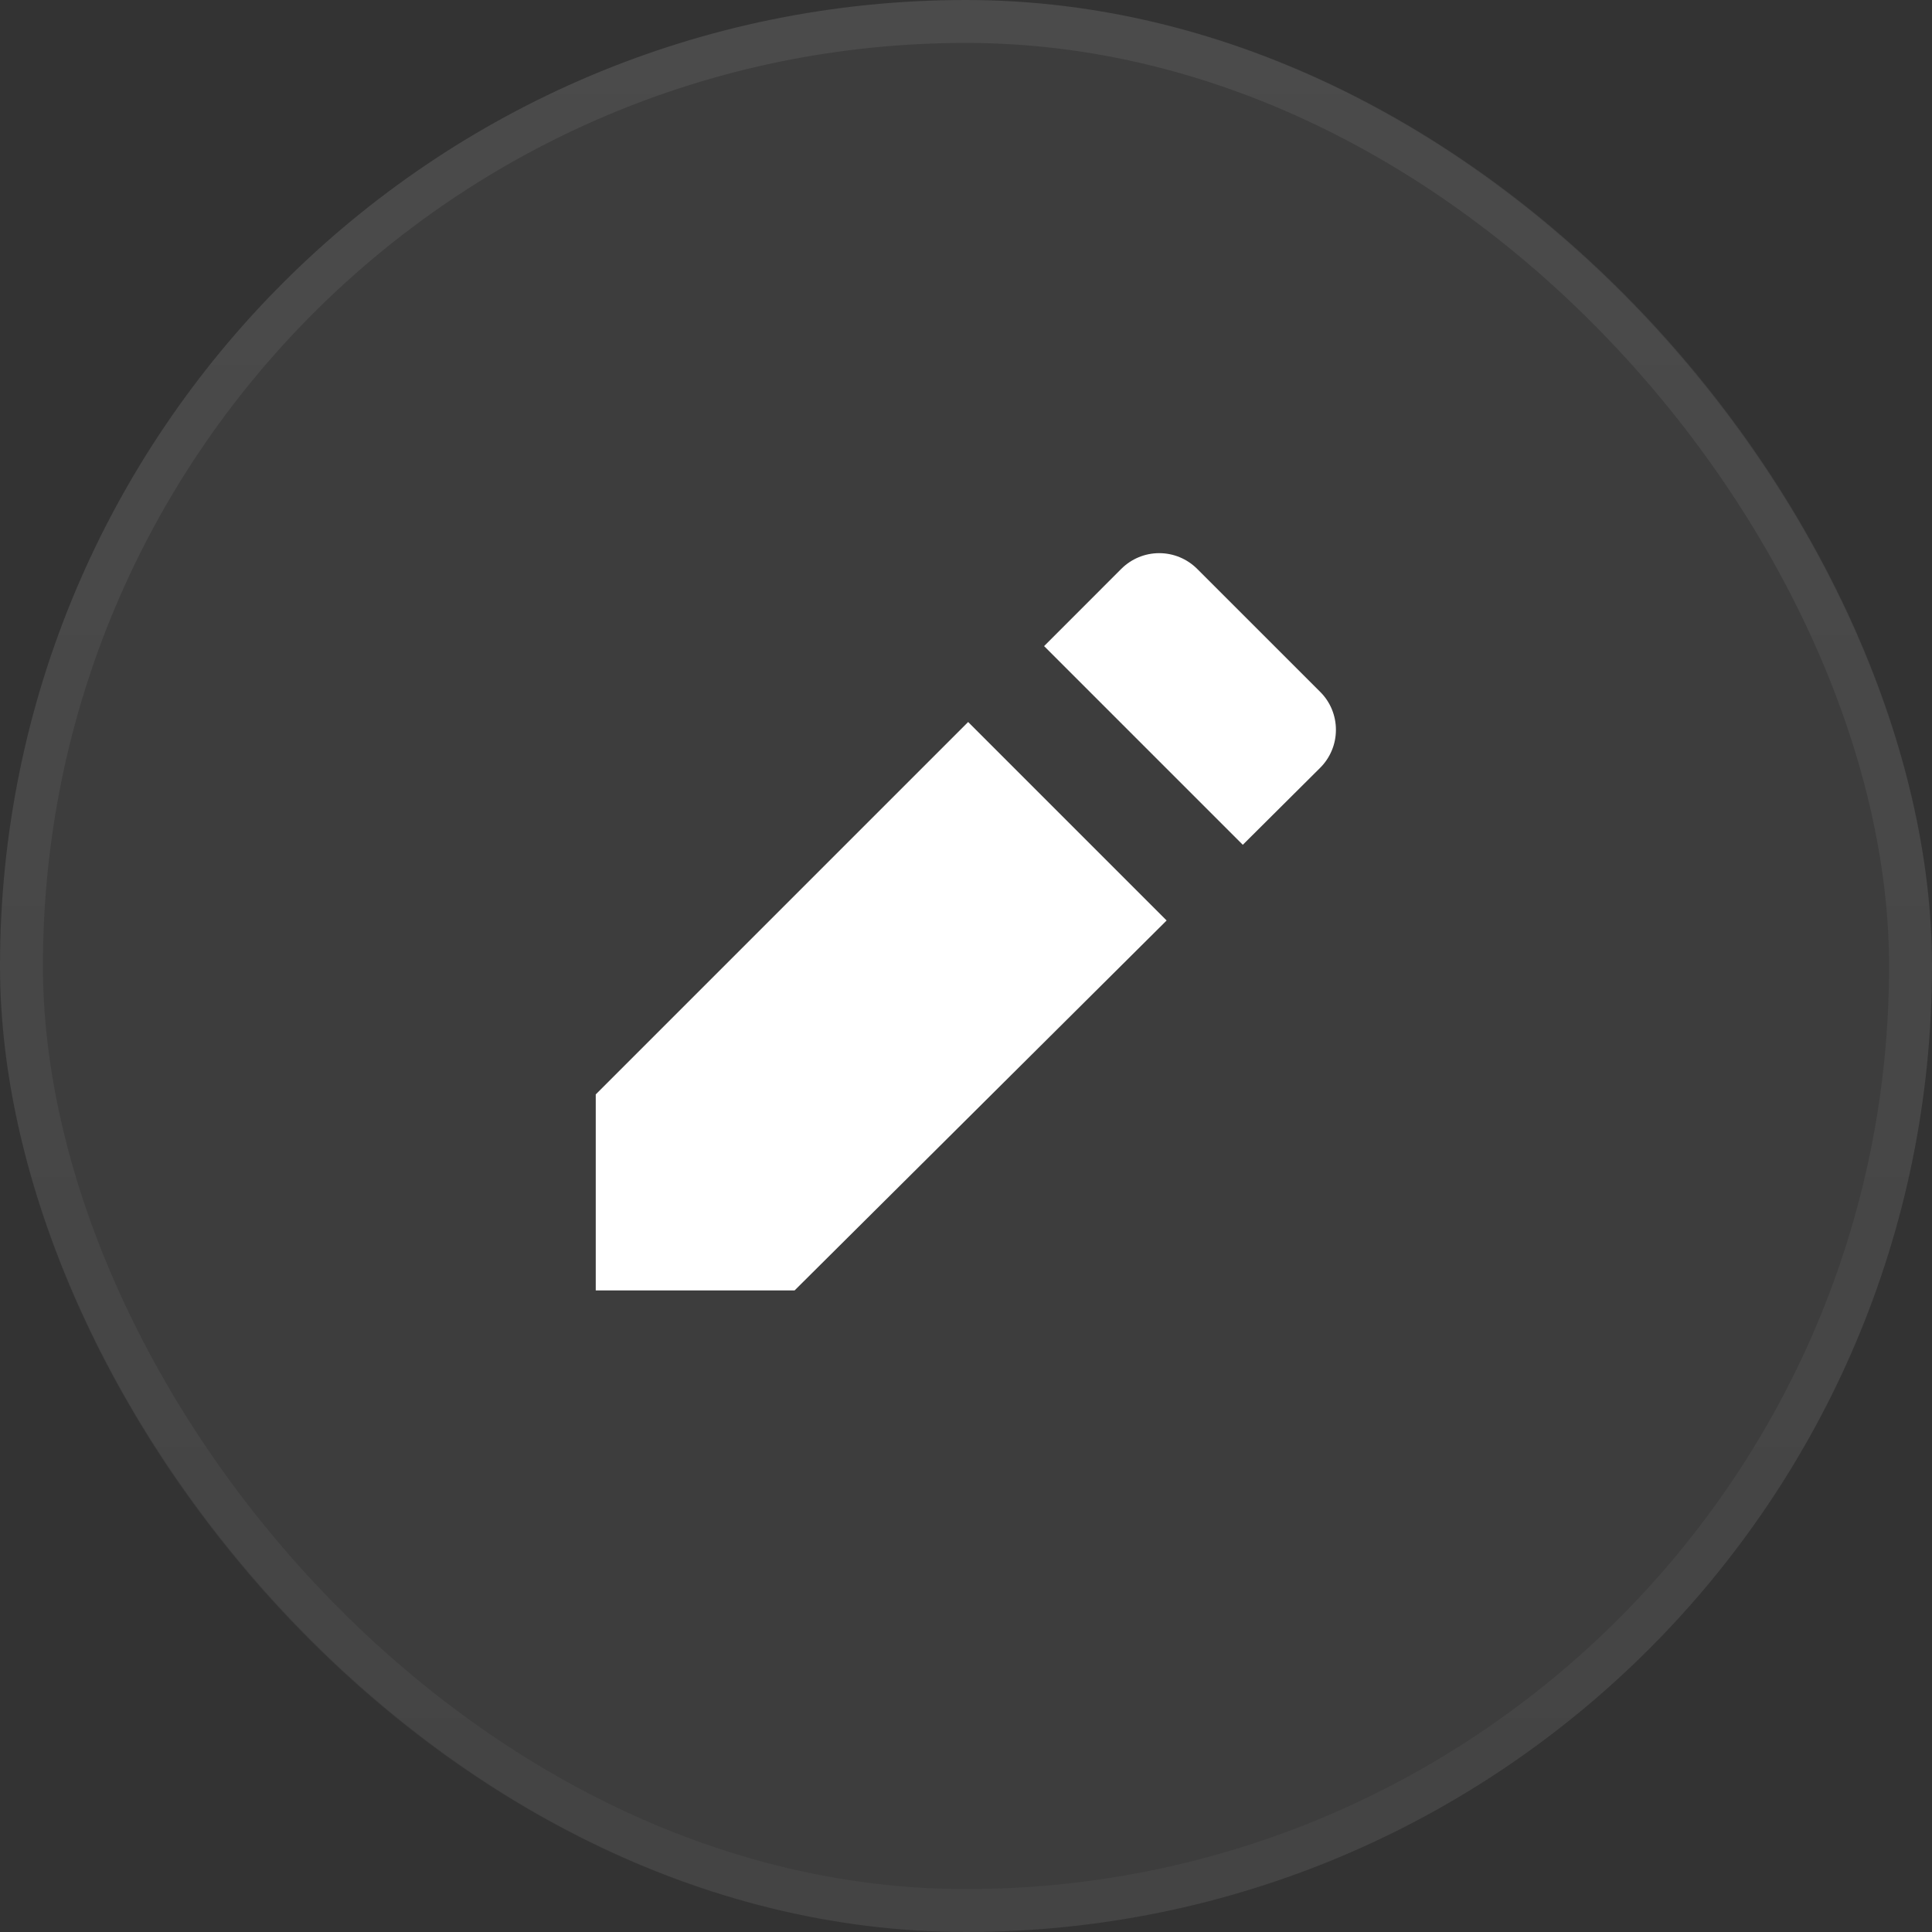
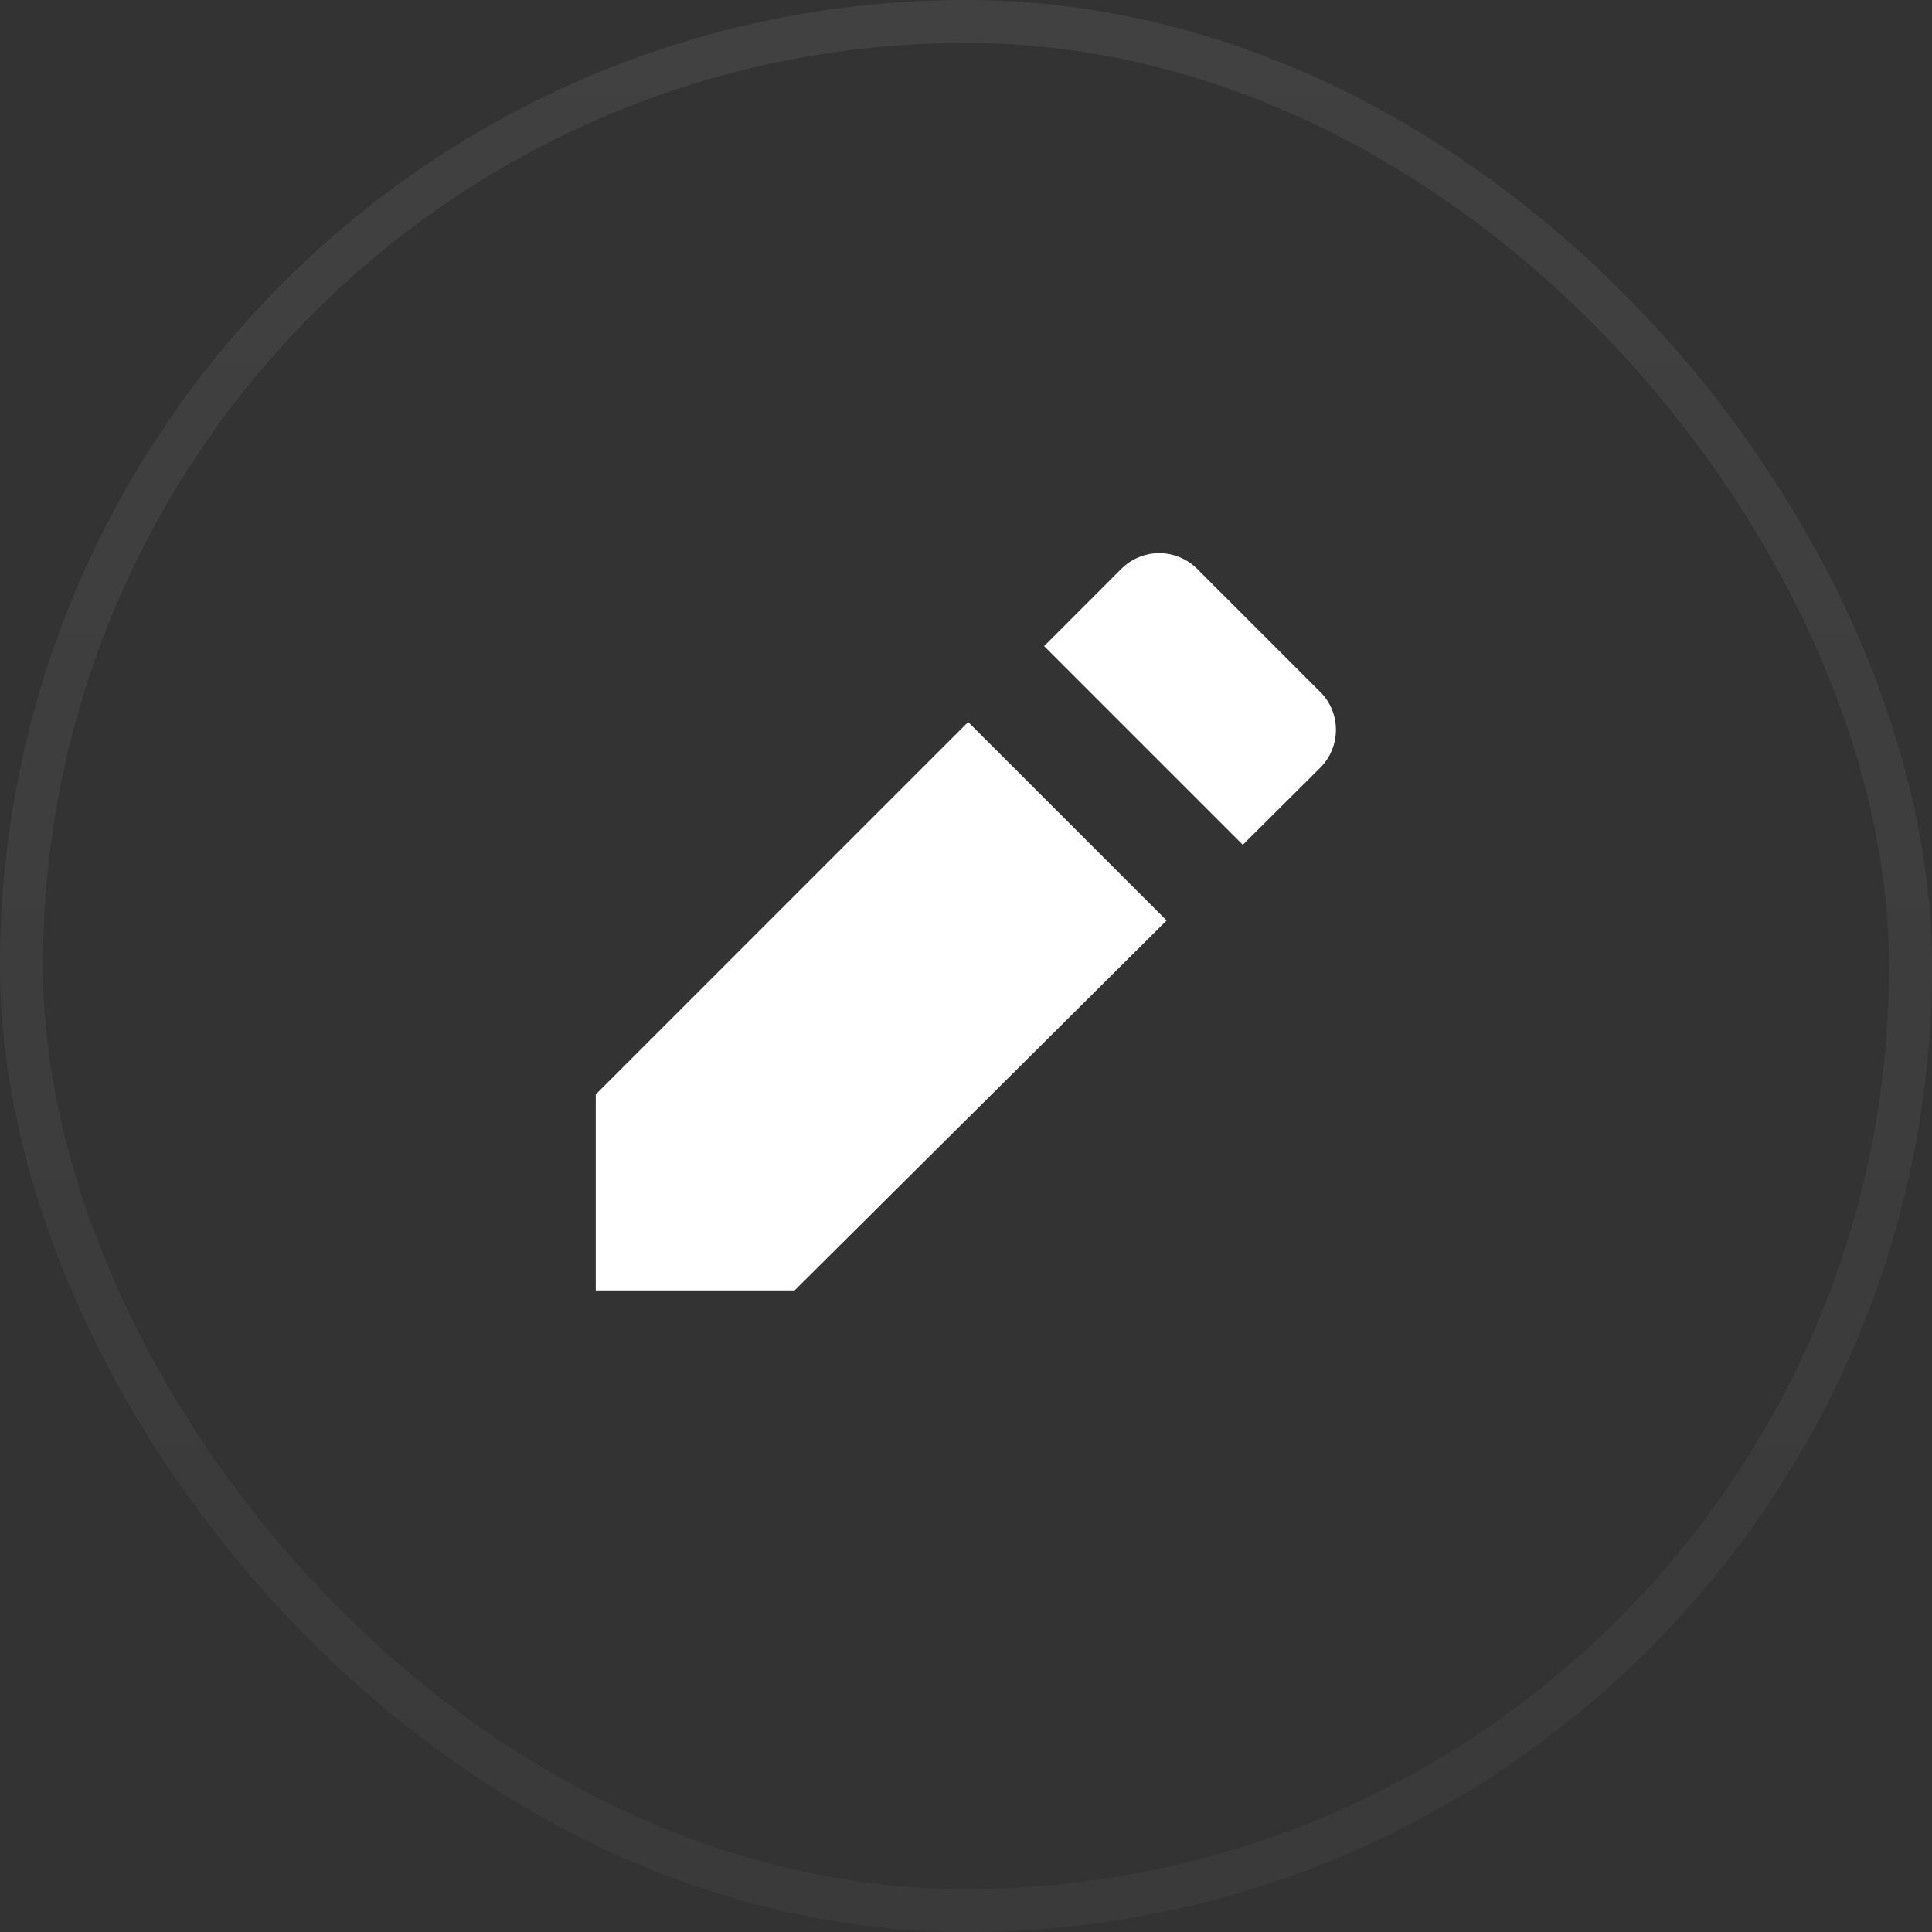
<svg xmlns="http://www.w3.org/2000/svg" width="45" height="45" viewBox="0 0 45 45" fill="none">
  <rect x="0" y="0" width="45" height="45" fill="#333333" stroke="none" />
-   <rect width="45" height="45" rx="22.5" fill="white" fill-opacity="0.05" />
  <rect x="0.5" y="0.5" width="44" height="44" rx="22" stroke="url(#paint0_linear_265_803)" stroke-opacity="0.07" />
  <path d="M27.884 13.25L30.75 16.115C30.867 16.231 30.959 16.369 31.022 16.521C31.084 16.673 31.117 16.836 31.116 17C31.116 17.165 31.084 17.328 31.02 17.48C30.957 17.631 30.865 17.769 30.748 17.885L28.947 19.677L24.319 15.049L26.117 13.25C26.351 13.016 26.669 12.884 27 12.884C27.332 12.884 27.65 13.016 27.884 13.25ZM22.55 16.817L13.876 25.491V30.056H18.508L27.173 21.44L22.55 16.817Z" fill="white" />
  <defs>
    <linearGradient id="paint0_linear_265_803" x1="22.5" y1="0" x2="22.5" y2="45" gradientUnits="userSpaceOnUse">
      <stop stop-color="white" />
      <stop offset="1" stop-color="#999999" />
    </linearGradient>
  </defs>
</svg>